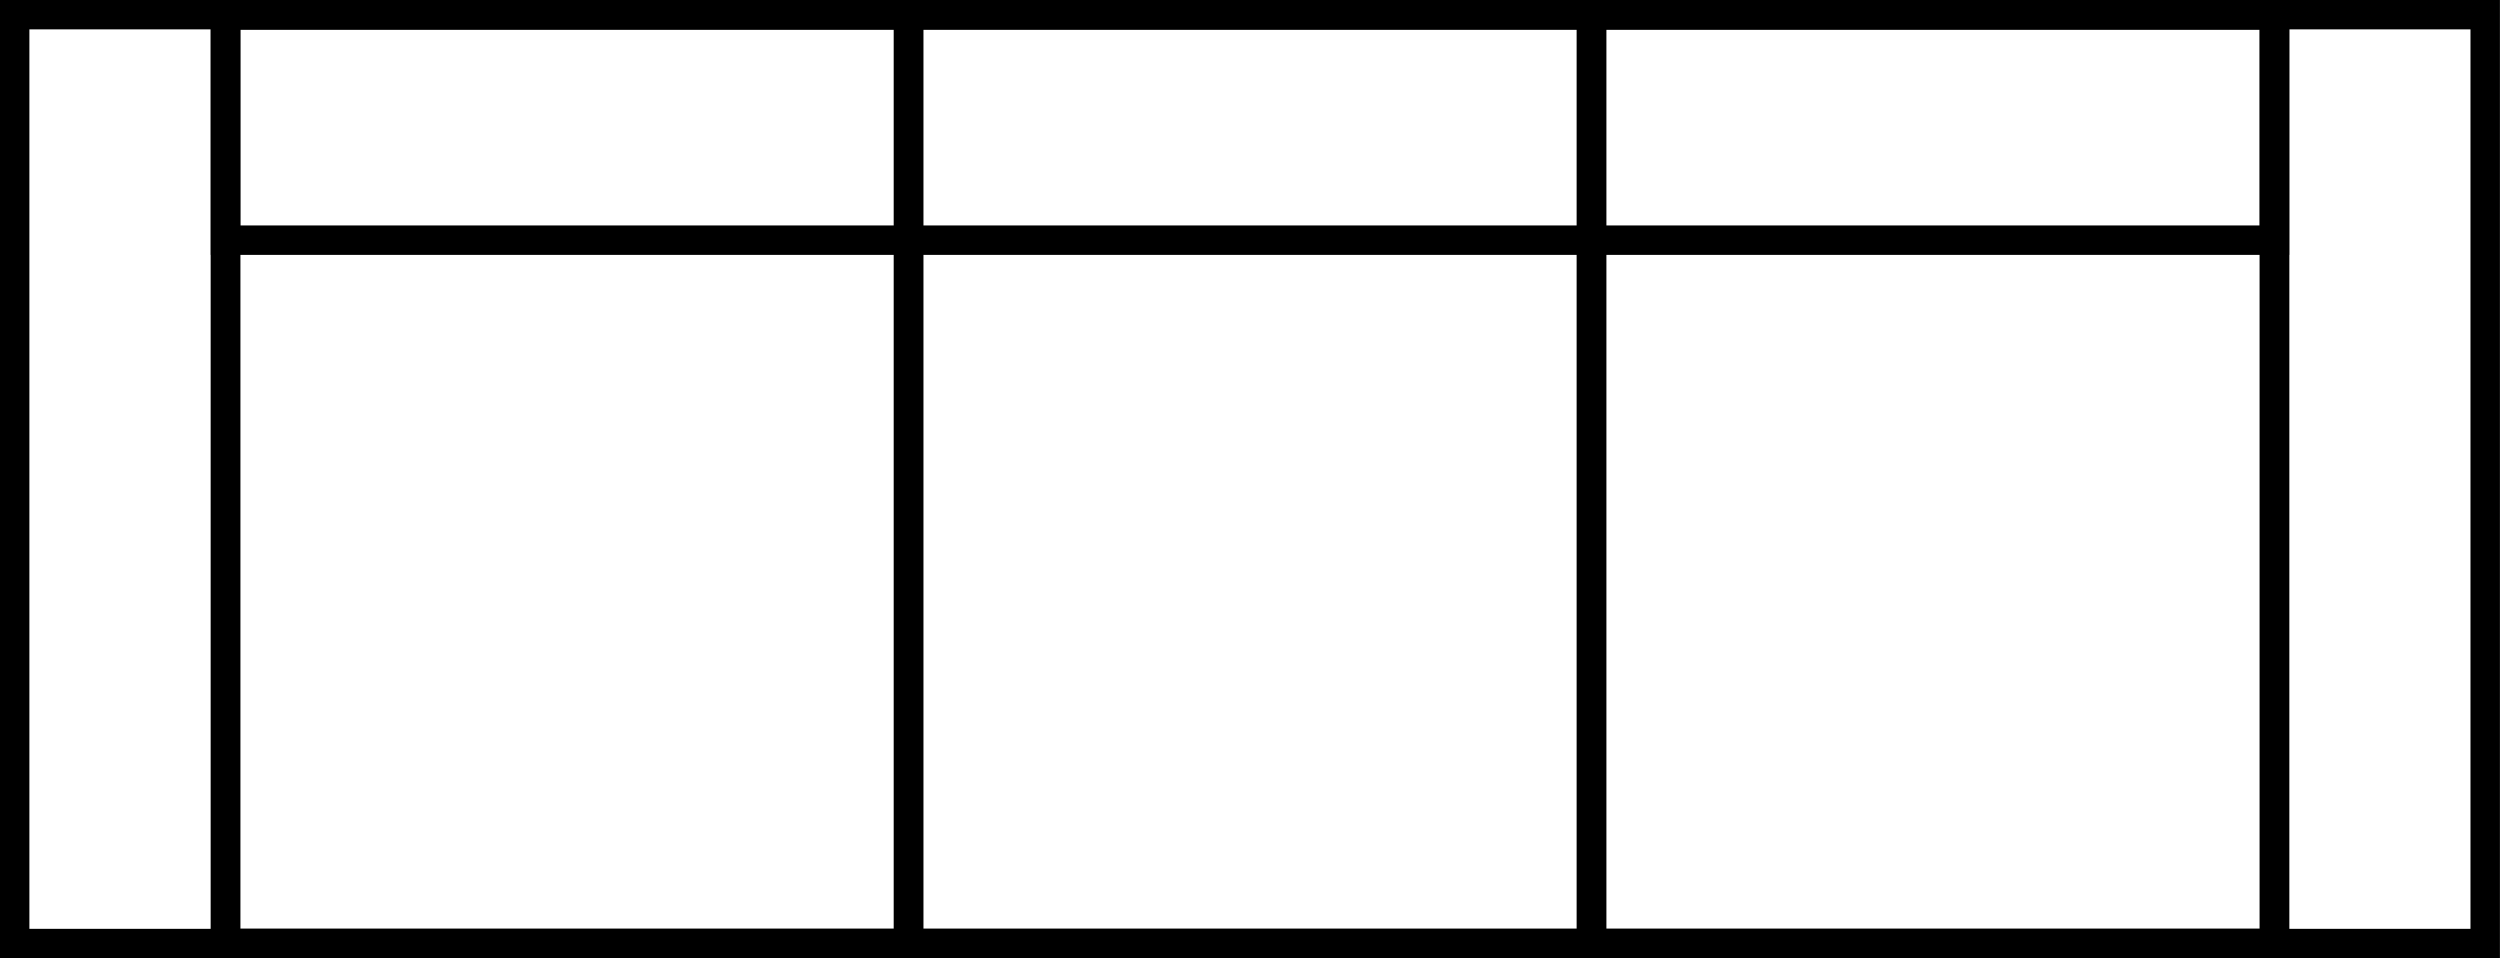
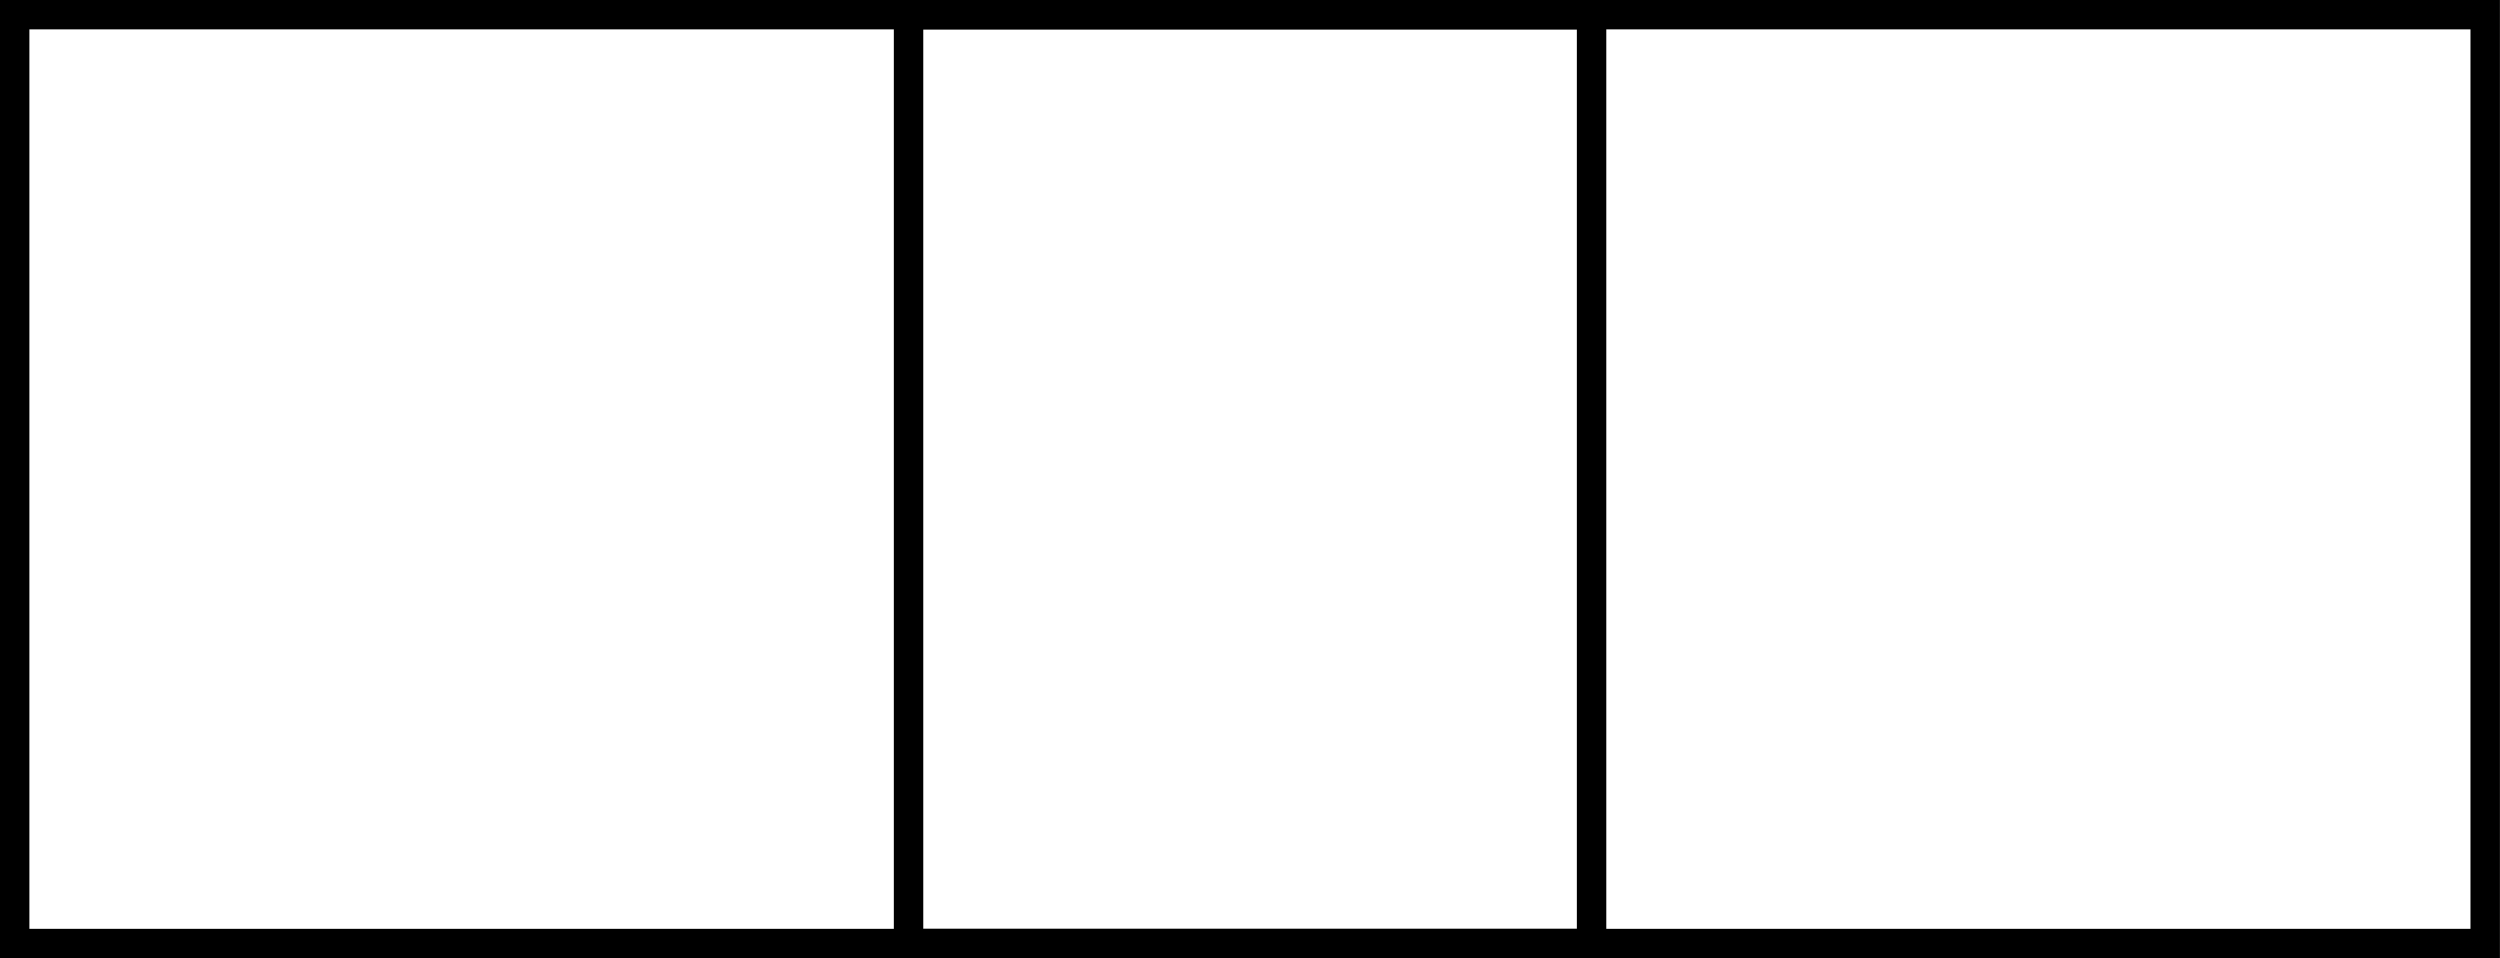
<svg xmlns="http://www.w3.org/2000/svg" xml:space="preserve" width="44.979mm" height="17.242mm" style="shape-rendering:geometricPrecision; text-rendering:geometricPrecision; image-rendering:optimizeQuality; fill-rule:evenodd; clip-rule:evenodd" viewBox="0 0 192.78 73.9">
  <defs>
    <style type="text/css">  .str0 {stroke:black;stroke-width:2.27;stroke-miterlimit:22.926} .fil0 {fill:none}  </style>
  </defs>
  <g id="Слой_x0020_1">
    <rect class="fil0 str0" x="1.13" y="1.13" width="190.51" height="71.63" />
-     <rect class="fil0 str0" x="17.39" y="1.13" width="158" height="71.63" />
-     <rect class="fil0 str0" x="17.39" y="1.13" width="52.67" height="71.63" />
    <rect class="fil0 str0" x="70.06" y="1.13" width="52.67" height="71.63" />
-     <rect class="fil0 str0" x="122.72" y="1.13" width="52.67" height="71.63" />
-     <rect class="fil0 str0" x="17.39" y="1.13" width="158" height="17.39" />
  </g>
</svg>